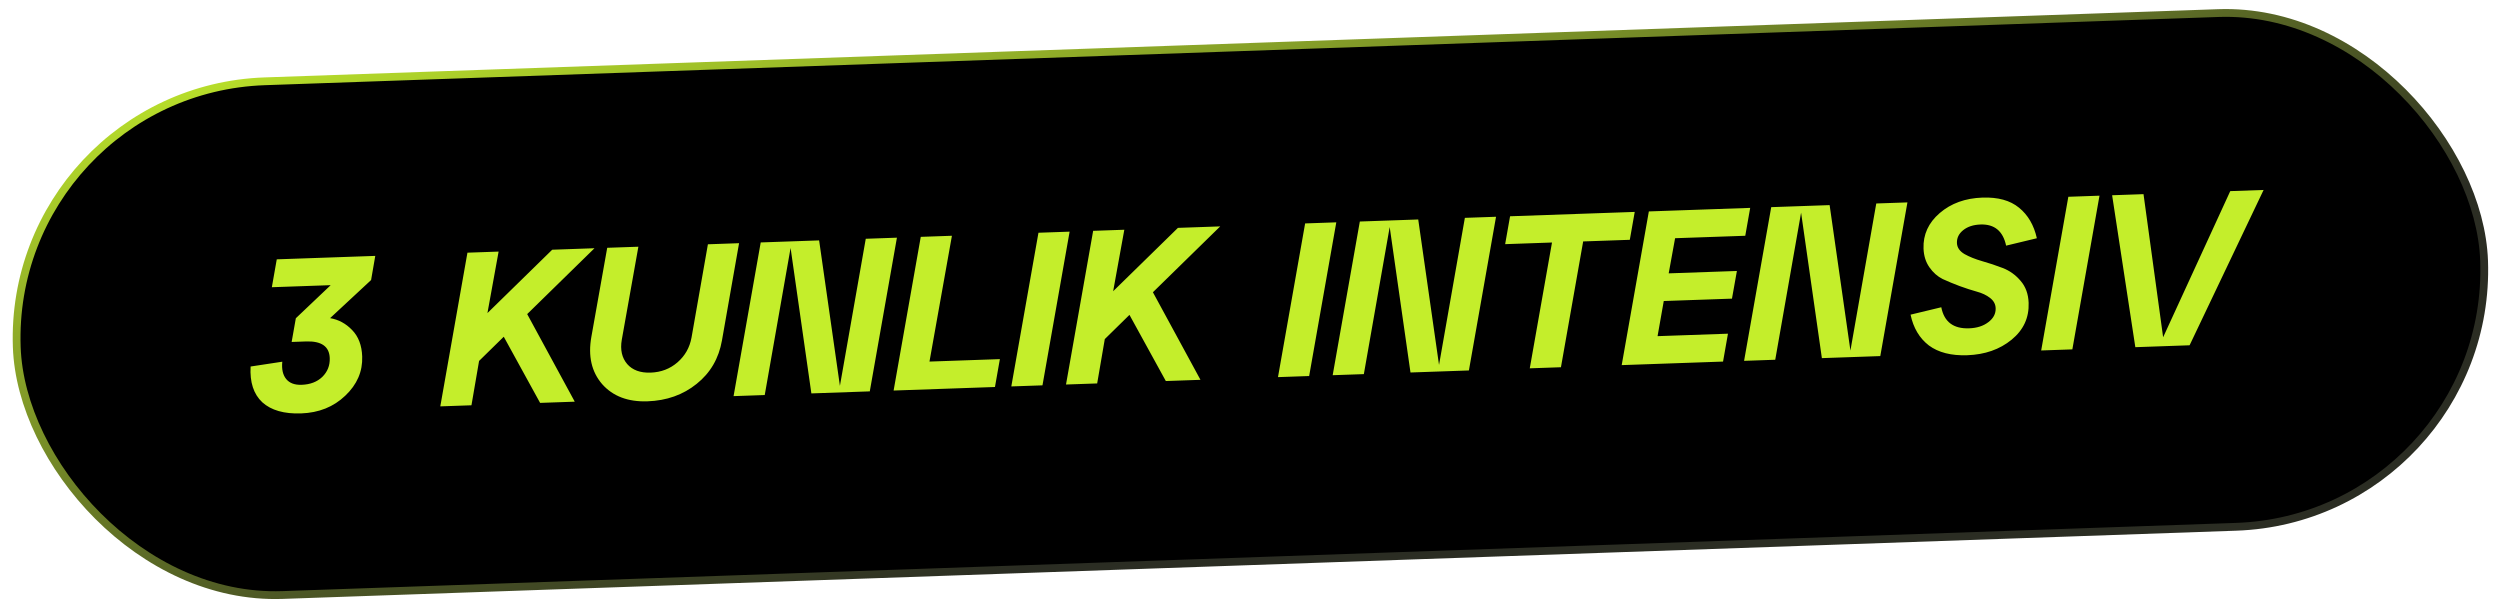
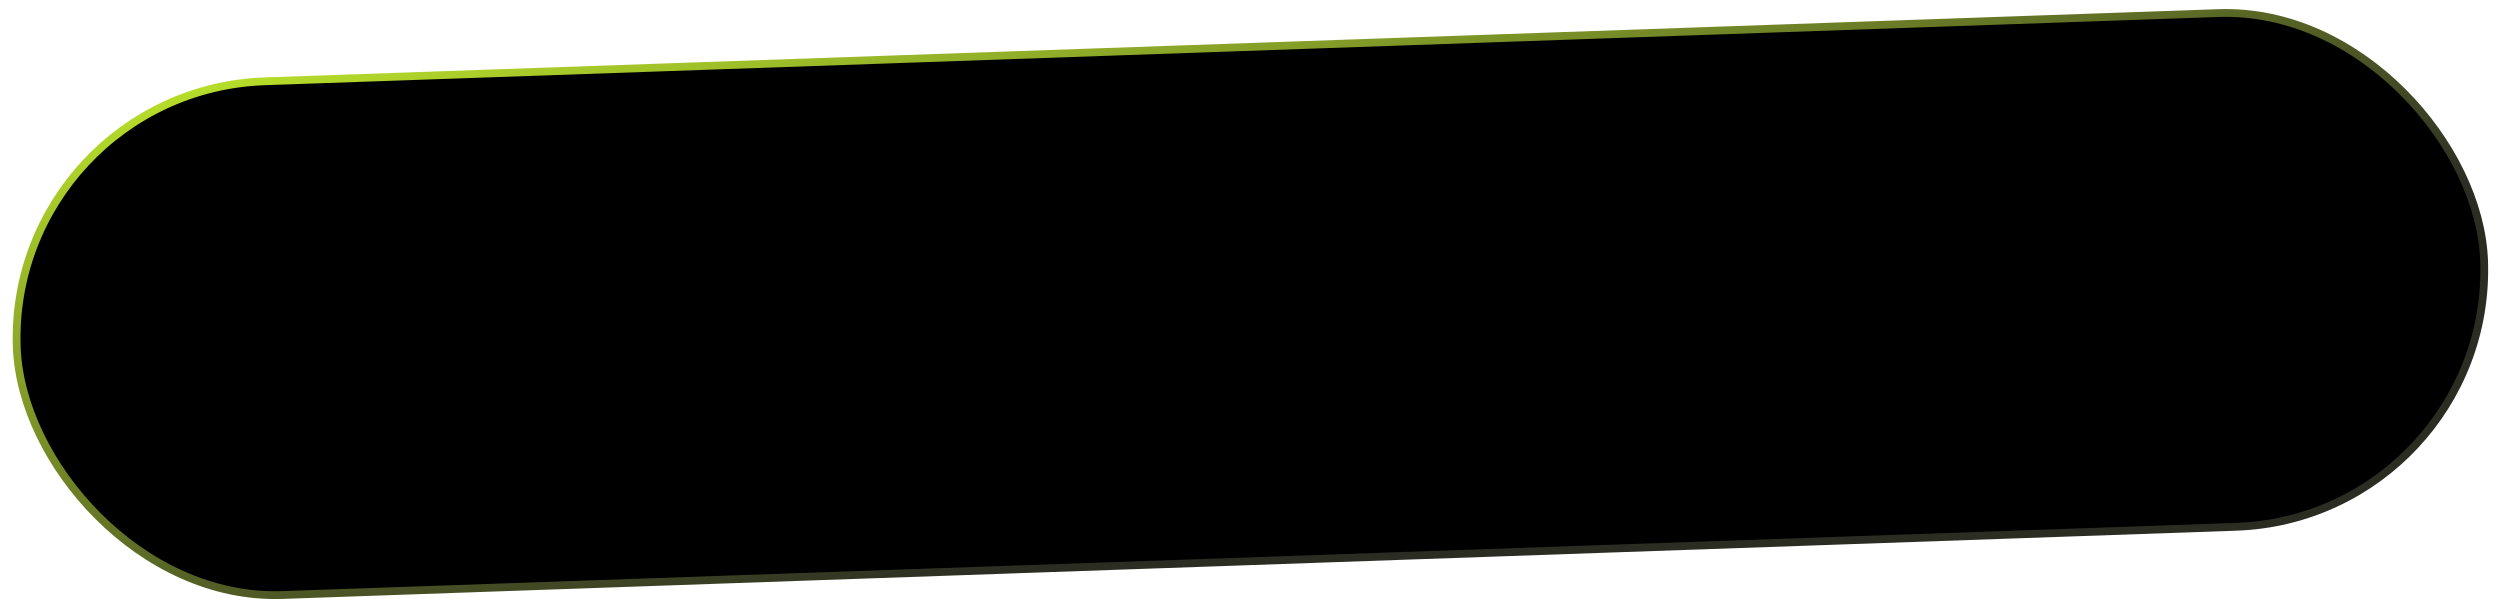
<svg xmlns="http://www.w3.org/2000/svg" width="321" height="79" viewBox="0 0 321 79" fill="none">
  <rect x="1.001" y="11.591" width="317" height="66" rx="33" transform="rotate(-2 1.001 11.591)" fill="black" />
  <rect x="1.001" y="11.591" width="317" height="66" rx="33" transform="rotate(-2 1.001 11.591)" stroke="url(#paint0_linear_2008_264)" />
-   <path d="M35.536 33.299L48.184 32.857L47.648 35.958L42.384 40.849C43.474 41.035 44.416 41.544 45.211 42.375C46.024 43.206 46.456 44.339 46.506 45.776C46.573 47.697 45.847 49.376 44.329 50.811C42.828 52.245 40.94 53.002 38.664 53.082C36.482 53.158 34.822 52.684 33.684 51.659C32.564 50.615 32.062 49.082 32.178 47.061L36.247 46.442C36.15 47.398 36.316 48.14 36.745 48.666C37.174 49.193 37.837 49.441 38.732 49.409C39.833 49.371 40.718 49.032 41.386 48.392C42.054 47.734 42.372 46.929 42.339 45.977C42.287 44.485 41.272 43.773 39.294 43.842L37.447 43.907L37.986 40.862L42.46 36.615L34.905 36.879L35.536 33.299ZM70.904 32.064L76.333 31.874L67.691 40.329L73.799 51.575L69.35 51.73L64.683 43.236L61.513 46.344L60.535 52.038L56.534 52.178L60.019 32.444L64.021 32.304L62.587 40.199L70.904 32.064ZM75.929 43.264L77.966 31.817L81.968 31.678L79.836 43.631C79.619 44.909 79.851 45.947 80.533 46.745C81.214 47.524 82.217 47.891 83.541 47.845C84.884 47.798 86.036 47.356 86.997 46.519C87.958 45.682 88.556 44.625 88.791 43.347L90.895 31.366L94.896 31.226L92.699 43.715C92.294 46.026 91.21 47.885 89.447 49.291C87.703 50.697 85.6 51.443 83.138 51.529C80.638 51.616 78.698 50.881 77.317 49.323C75.954 47.745 75.492 45.726 75.929 43.264ZM107.845 49.545L111.164 30.658L115.165 30.518L111.68 50.252L104.18 50.514L101.511 31.836L98.192 50.723L94.191 50.863L97.676 31.129L105.175 30.867L107.845 49.545ZM127.753 49.691L114.74 50.145L118.226 30.412L122.227 30.272L119.345 46.426L128.384 46.111L127.753 49.691ZM133.854 49.478L129.852 49.617L133.338 29.884L137.339 29.744L133.854 49.478ZM151.246 29.258L156.675 29.069L148.033 37.524L154.141 48.769L149.692 48.925L145.024 40.43L141.855 43.539L140.877 49.233L136.875 49.372L140.361 29.639L144.362 29.499L142.929 37.394L151.246 29.258ZM168.095 48.282L164.093 48.422L167.579 28.688L171.58 28.548L168.095 48.282ZM184.771 46.859L188.089 27.972L192.091 27.832L188.606 47.566L181.106 47.828L178.437 29.149L175.118 48.037L171.116 48.176L174.602 28.443L182.101 28.181L184.771 46.859ZM200.425 47.153L196.423 47.293L199.277 31.139L193.261 31.349L193.892 27.769L209.899 27.21L209.267 30.791L203.279 31L200.425 47.153ZM221.239 46.426L208.226 46.881L211.712 27.147L224.724 26.692L224.092 30.273L215.082 30.587L214.259 35.099L223.018 34.793L222.385 38.345L213.627 38.651L212.831 43.162L221.87 42.846L221.239 46.426ZM237.594 45.014L240.913 26.127L244.914 25.988L241.429 45.721L233.929 45.983L231.26 27.305L227.941 46.192L223.94 46.332L227.425 26.598L234.924 26.336L237.594 45.014ZM245.316 40.402L249.261 39.452C249.626 41.326 250.815 42.227 252.83 42.157C253.837 42.122 254.659 41.86 255.296 41.37C255.951 40.881 256.267 40.281 256.242 39.572C256.224 39.05 255.984 38.61 255.523 38.253C255.063 37.895 254.493 37.626 253.814 37.444C253.154 37.261 252.427 37.025 251.632 36.736C250.856 36.445 250.126 36.144 249.443 35.831C248.778 35.5 248.209 34.997 247.737 34.322C247.266 33.647 247.013 32.844 246.981 31.911C246.918 30.12 247.612 28.602 249.063 27.355C250.514 26.109 252.34 25.448 254.541 25.371C256.537 25.301 258.103 25.732 259.237 26.664C260.39 27.595 261.155 28.904 261.532 30.59L257.586 31.541C257.185 29.668 256.088 28.763 254.298 28.826C253.383 28.858 252.645 29.098 252.081 29.547C251.518 29.997 251.248 30.548 251.271 31.201C251.291 31.779 251.616 32.253 252.245 32.624C252.873 32.975 253.622 33.276 254.49 33.526C255.376 33.775 256.264 34.071 257.154 34.413C258.044 34.756 258.811 35.308 259.454 36.07C260.096 36.814 260.437 37.754 260.477 38.892C260.543 40.795 259.814 42.371 258.288 43.62C256.763 44.868 254.862 45.532 252.586 45.612C250.534 45.683 248.895 45.264 247.667 44.355C246.458 43.425 245.675 42.108 245.316 40.402ZM266.09 44.86L262.088 45L265.574 25.266L269.575 25.126L266.09 44.86ZM277.746 43.304L286.364 24.54L290.646 24.39L281.144 44.334L274.176 44.578L271.197 25.07L275.227 24.929L277.746 43.304Z" fill="#C4EE2B" />
  <defs>
    <linearGradient id="paint0_linear_2008_264" x1="0.484" y1="11.109" x2="21.231" y2="102.04" gradientUnits="userSpaceOnUse">
      <stop stop-color="#C1EA2B" />
      <stop offset="1" stop-color="#2B2D23" />
    </linearGradient>
  </defs>
</svg>